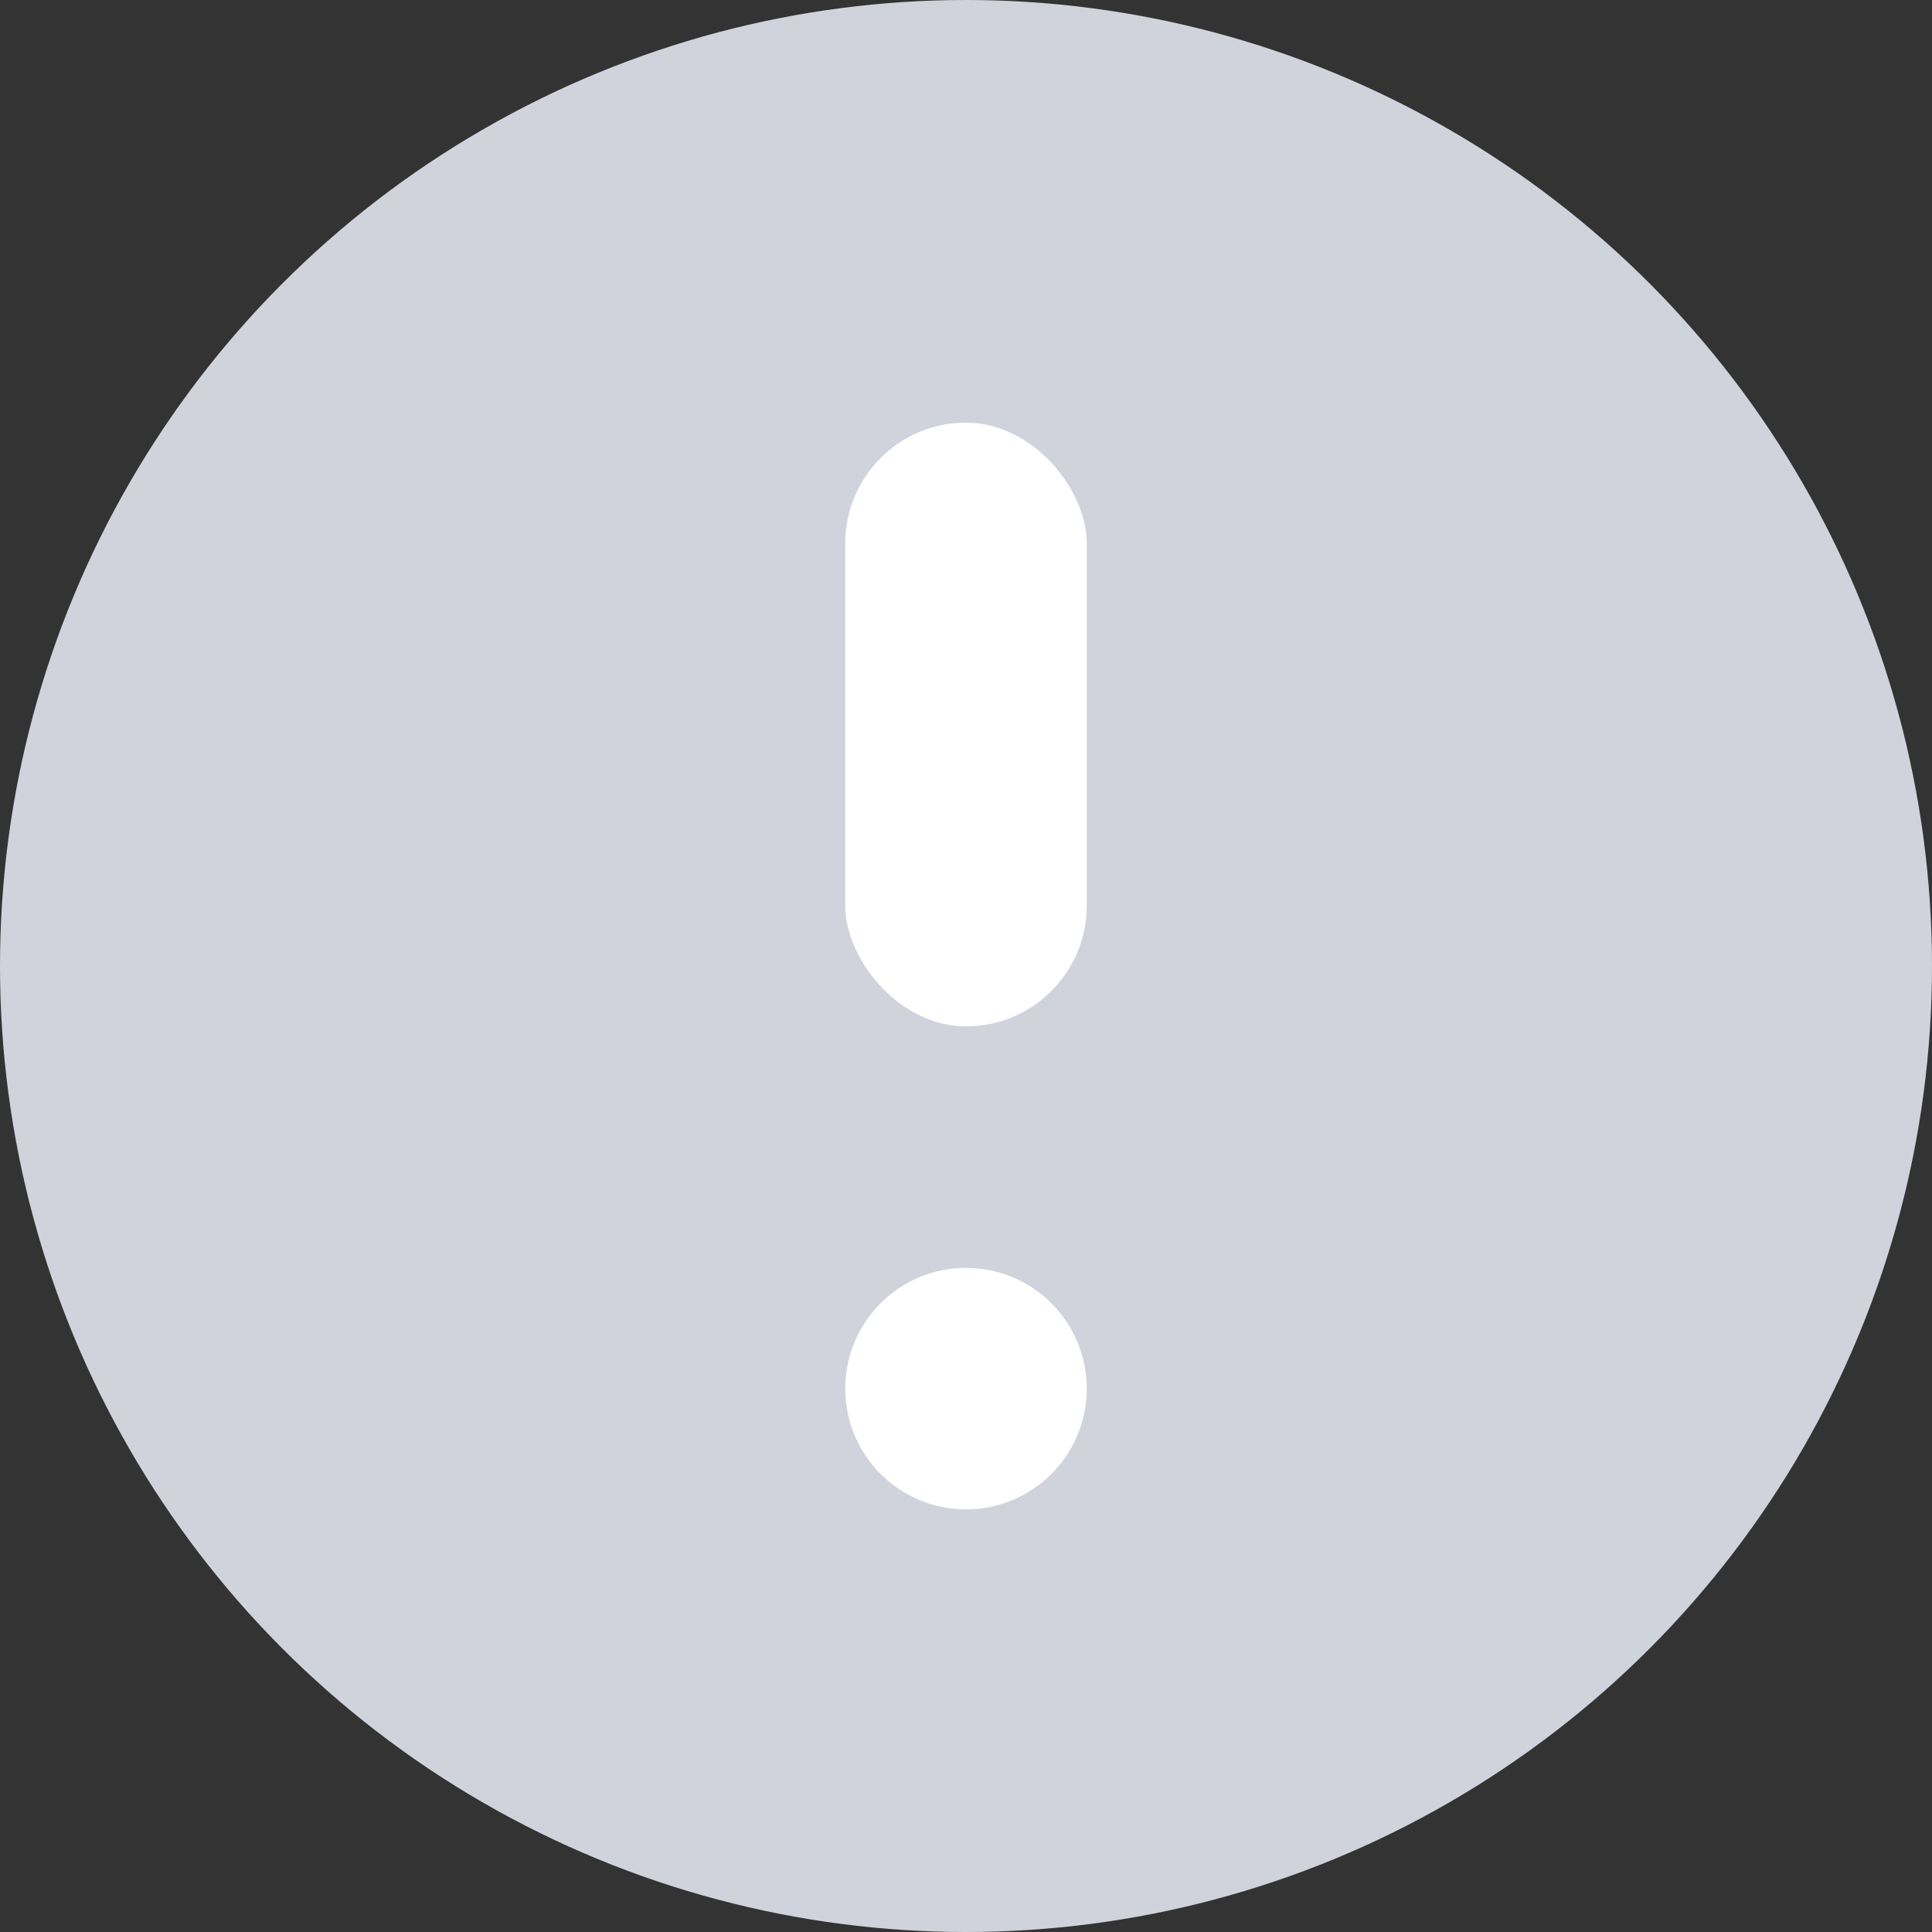
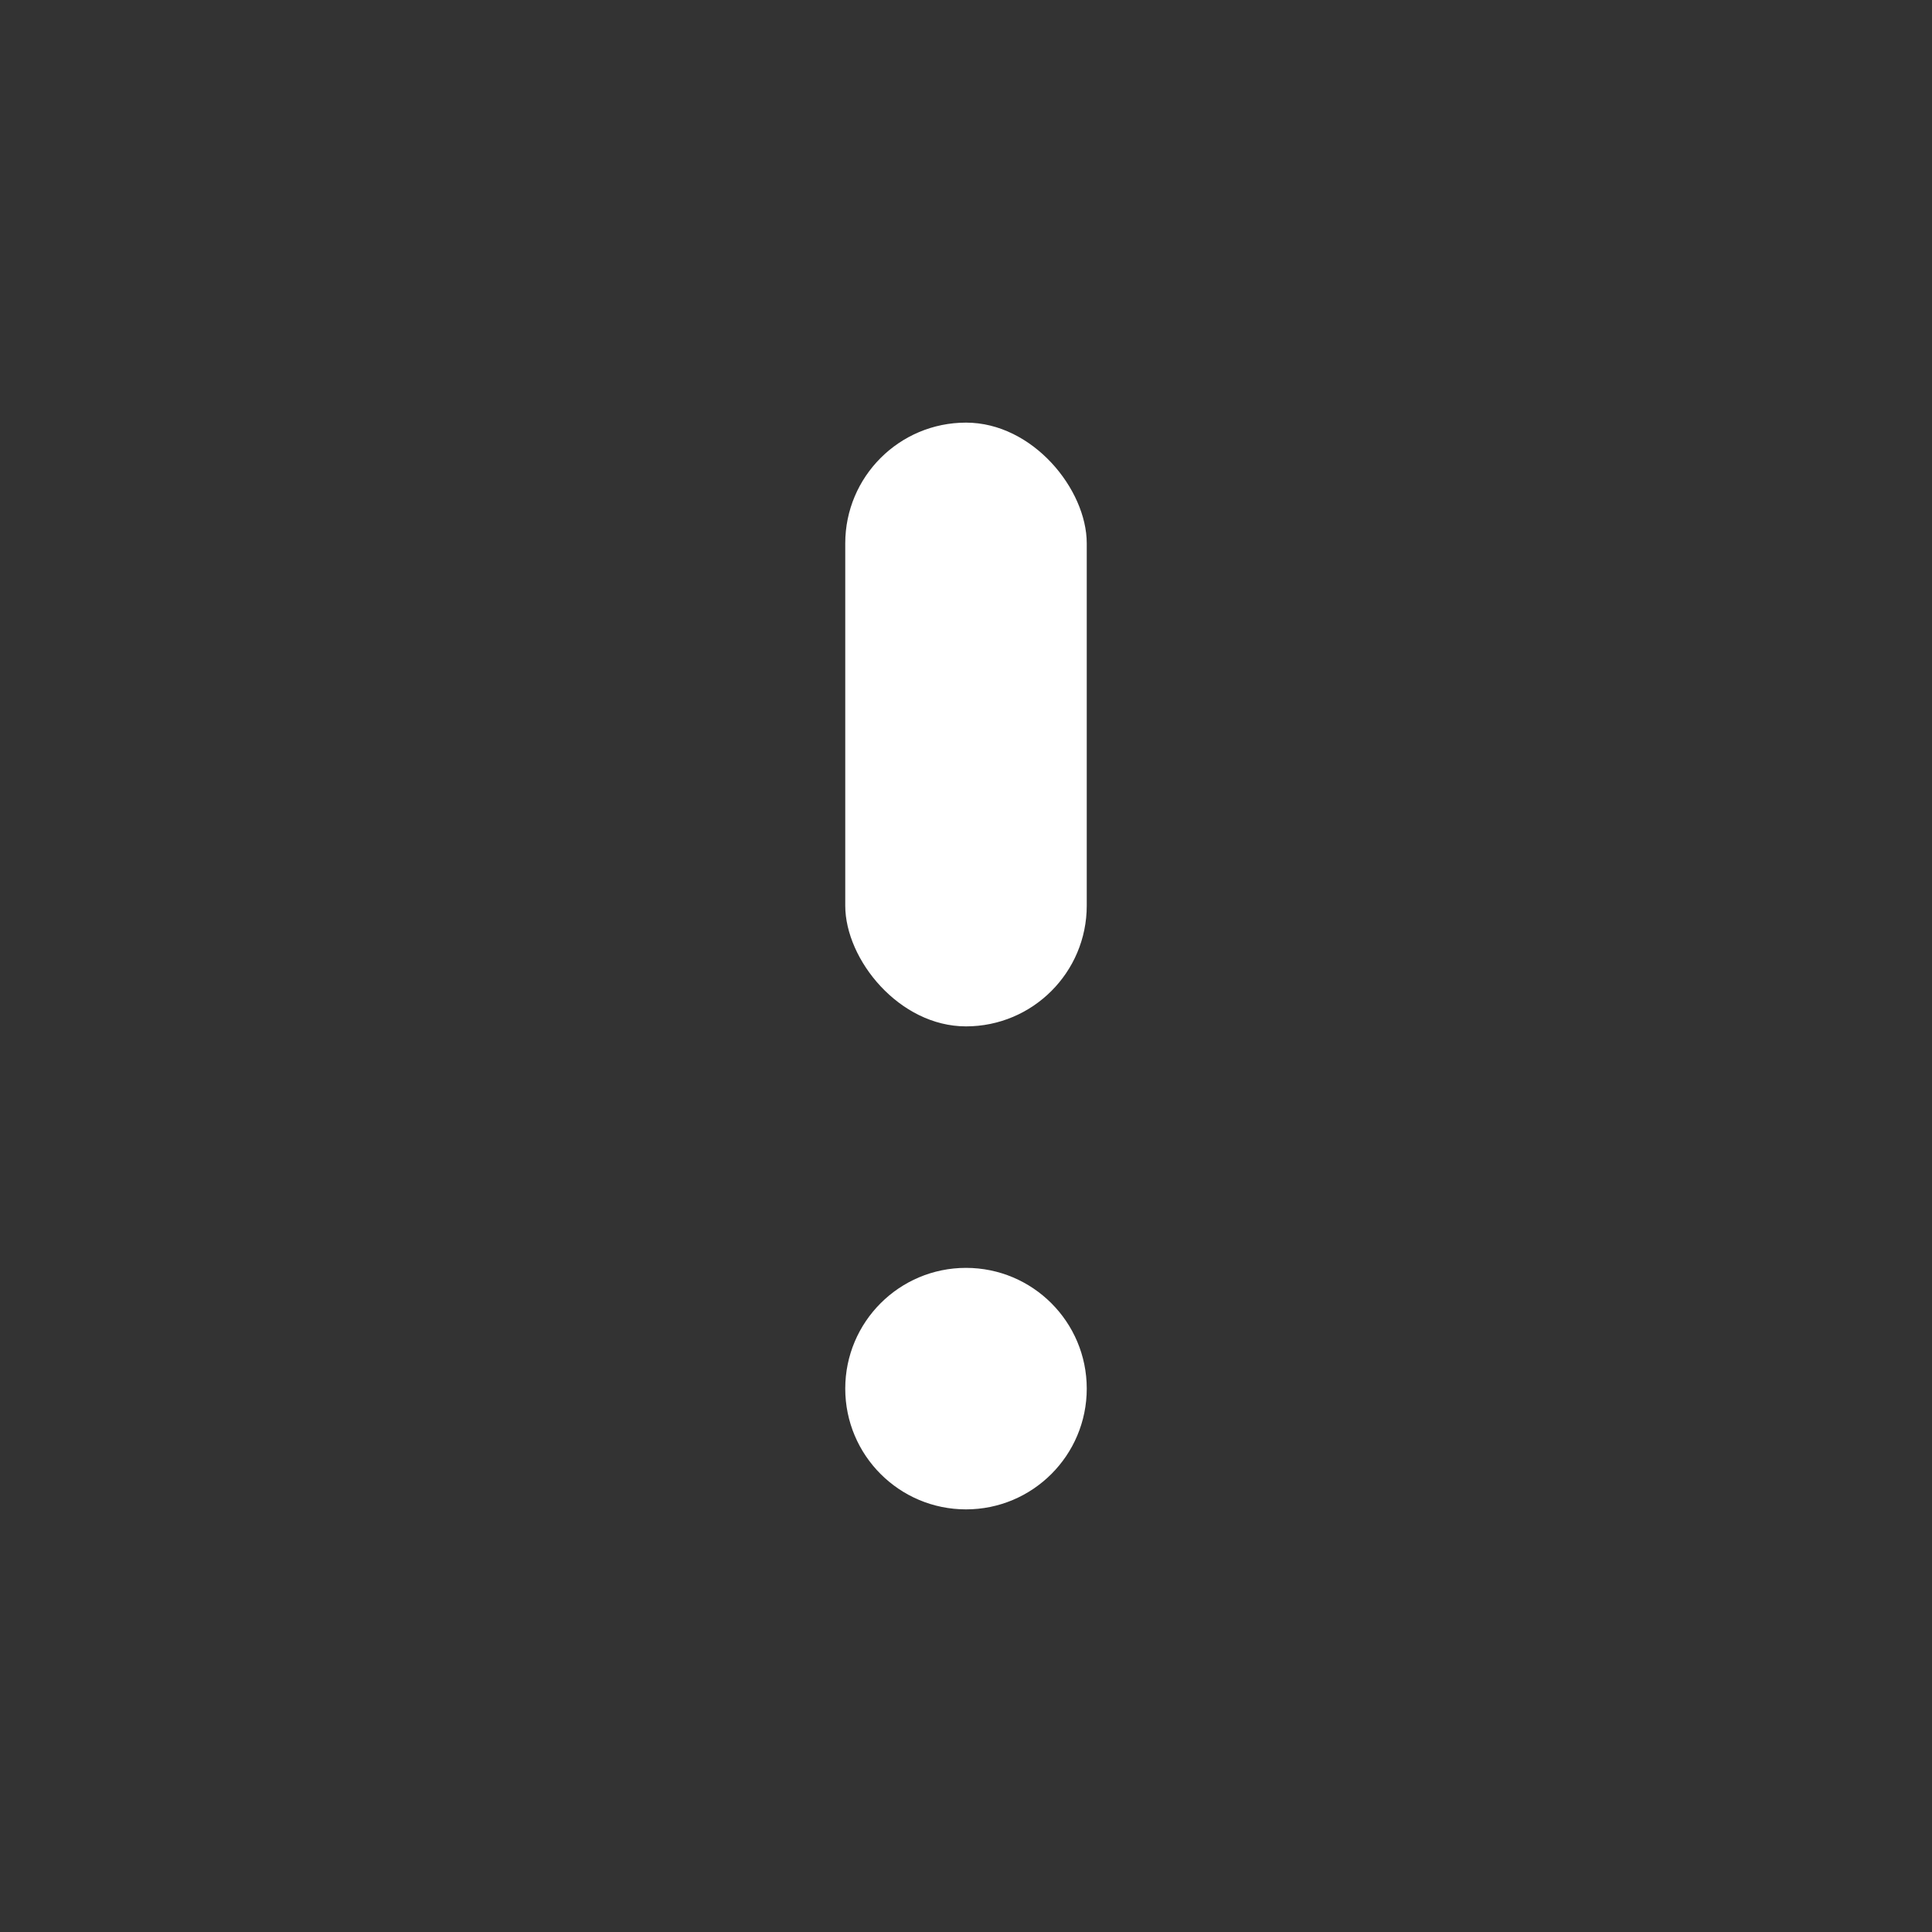
<svg xmlns="http://www.w3.org/2000/svg" width="48" height="48" viewBox="0 0 48 48" fill="none">
  <rect x="0" y="0" width="48" height="48" fill="#333333" stroke="none" />
-   <circle cx="24" cy="24" r="24" fill="#D0D3DC" />
  <rect x="21" y="10.5" width="6" height="15" rx="3" fill="white" />
  <circle cx="24" cy="34.5" r="3" fill="white" />
</svg>